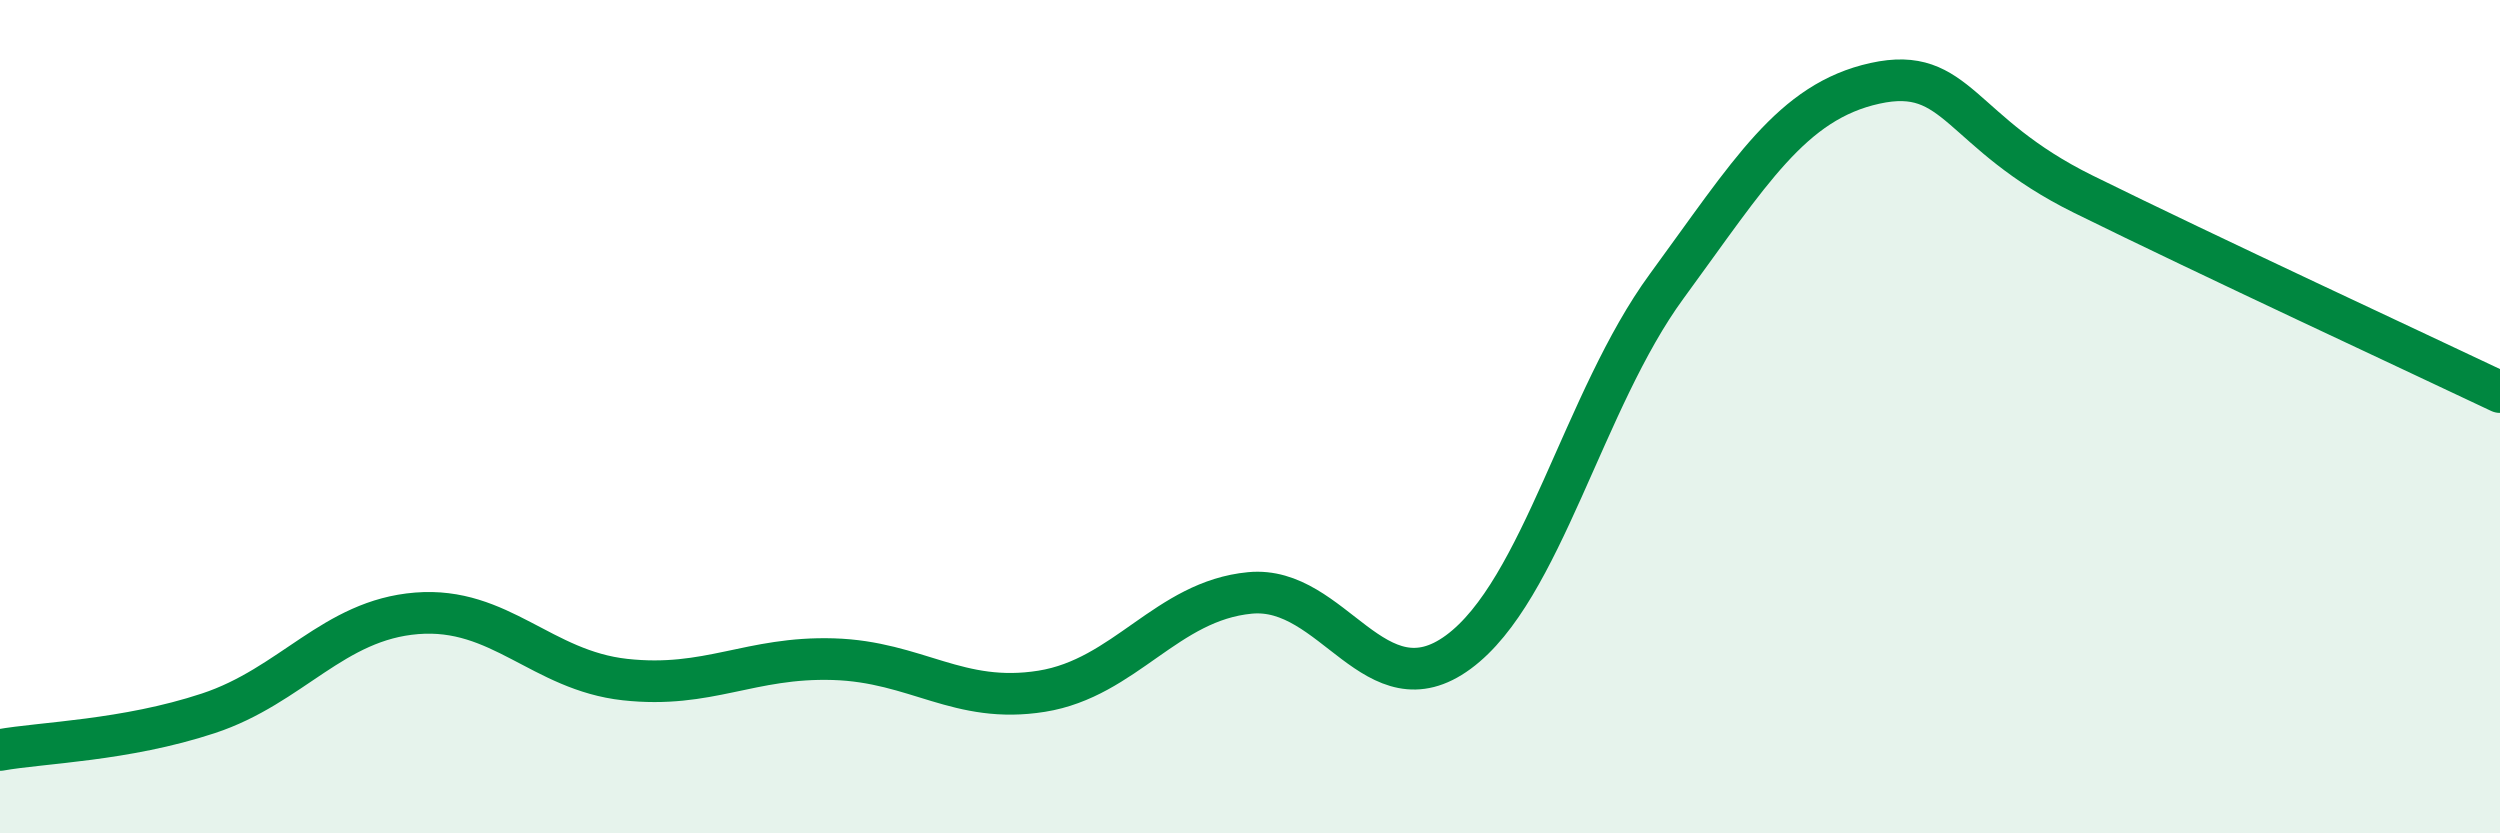
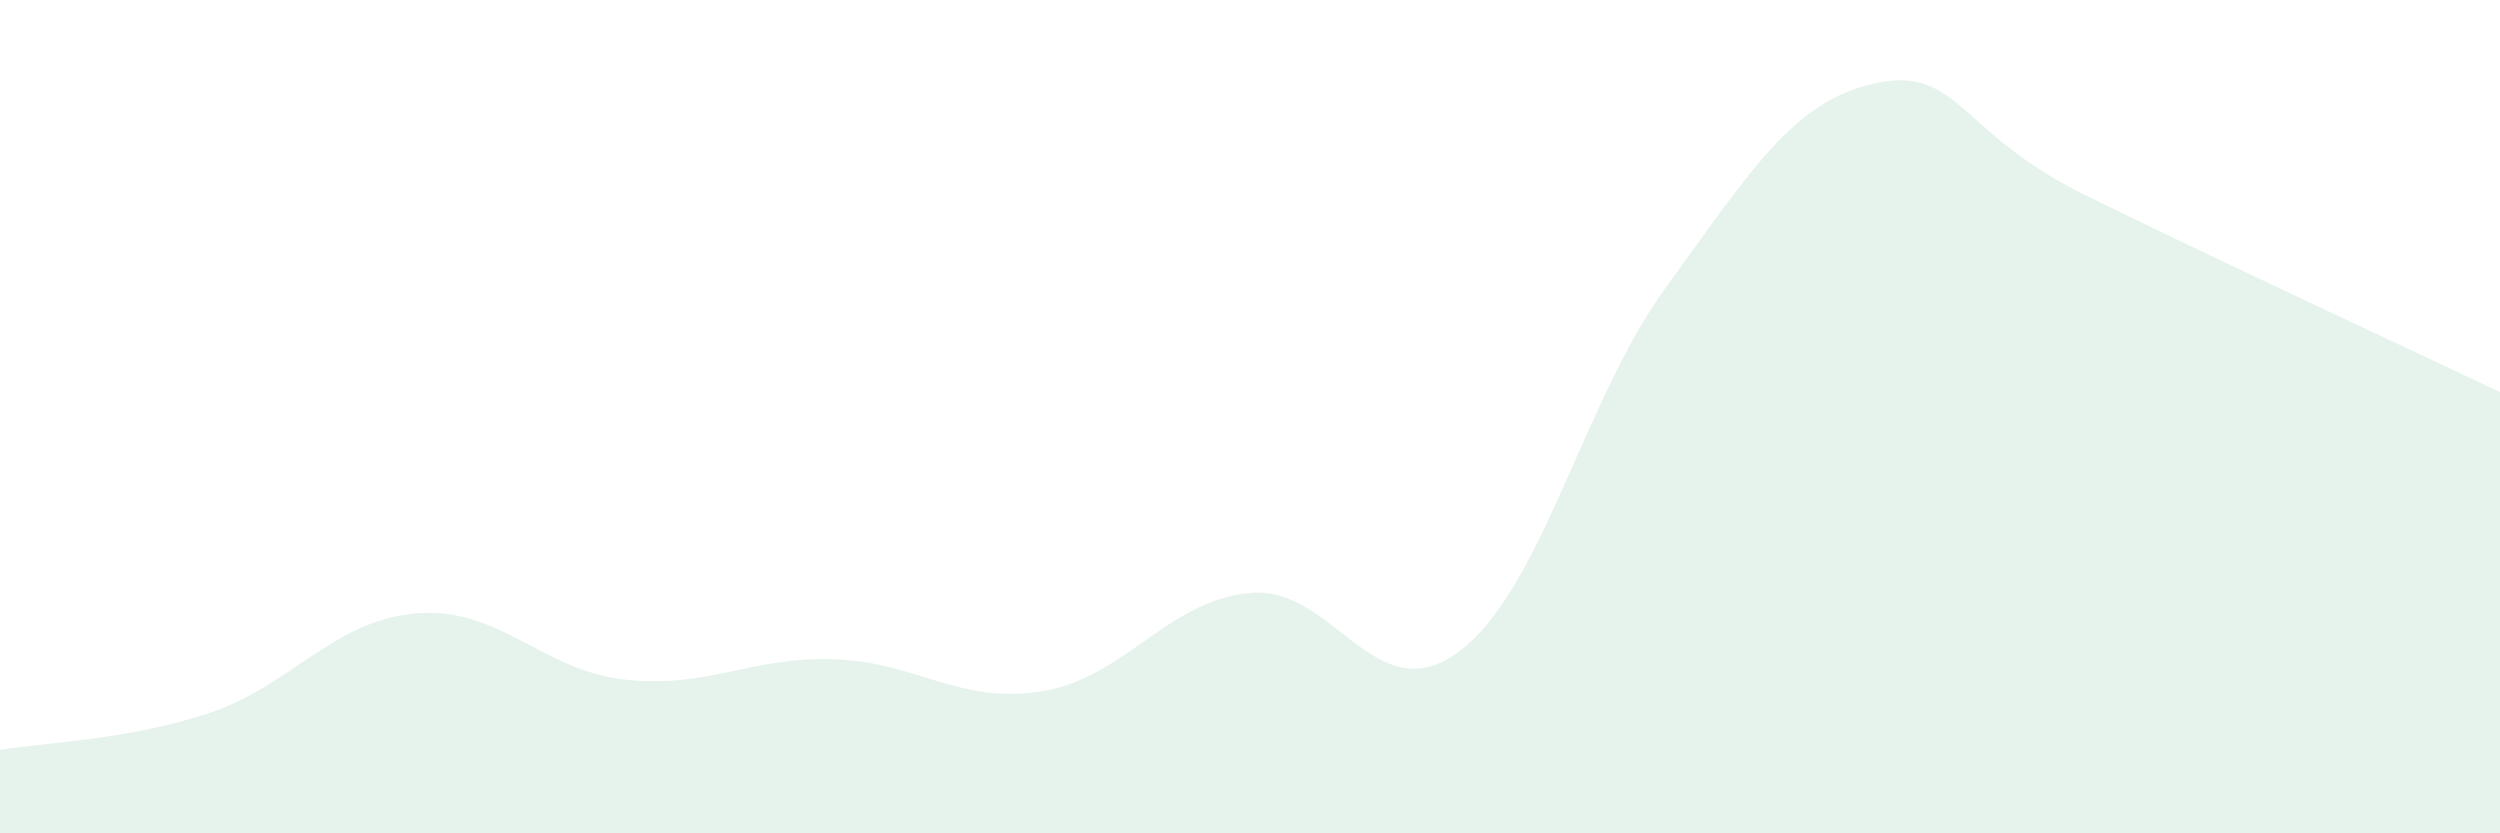
<svg xmlns="http://www.w3.org/2000/svg" width="60" height="20" viewBox="0 0 60 20">
  <path d="M 0,18 C 1,17.82 3,17.78 5,17.12 C 7,16.46 8,14.88 10,14.72 C 12,14.56 13,16.09 15,16.31 C 17,16.53 18,15.76 20,15.82 C 22,15.88 23,16.91 25,16.59 C 27,16.27 28,14.42 30,14.23 C 32,14.04 33,17.12 35,15.65 C 37,14.18 38,9.6 40,6.87 C 42,4.14 43,2.44 45,2 C 47,1.56 47,3.18 50,4.66 C 53,6.14 58,8.46 60,9.41L60 20L0 20Z" fill="#008740" opacity="0.1" stroke-linecap="round" stroke-linejoin="round" />
-   <path d="M 0,18 C 1,17.82 3,17.78 5,17.12 C 7,16.46 8,14.88 10,14.72 C 12,14.56 13,16.09 15,16.31 C 17,16.53 18,15.76 20,15.82 C 22,15.88 23,16.91 25,16.59 C 27,16.27 28,14.42 30,14.23 C 32,14.04 33,17.12 35,15.65 C 37,14.18 38,9.6 40,6.87 C 42,4.14 43,2.44 45,2 C 47,1.56 47,3.18 50,4.66 C 53,6.14 58,8.46 60,9.41" stroke="#008740" stroke-width="1" fill="none" stroke-linecap="round" stroke-linejoin="round" />
</svg>